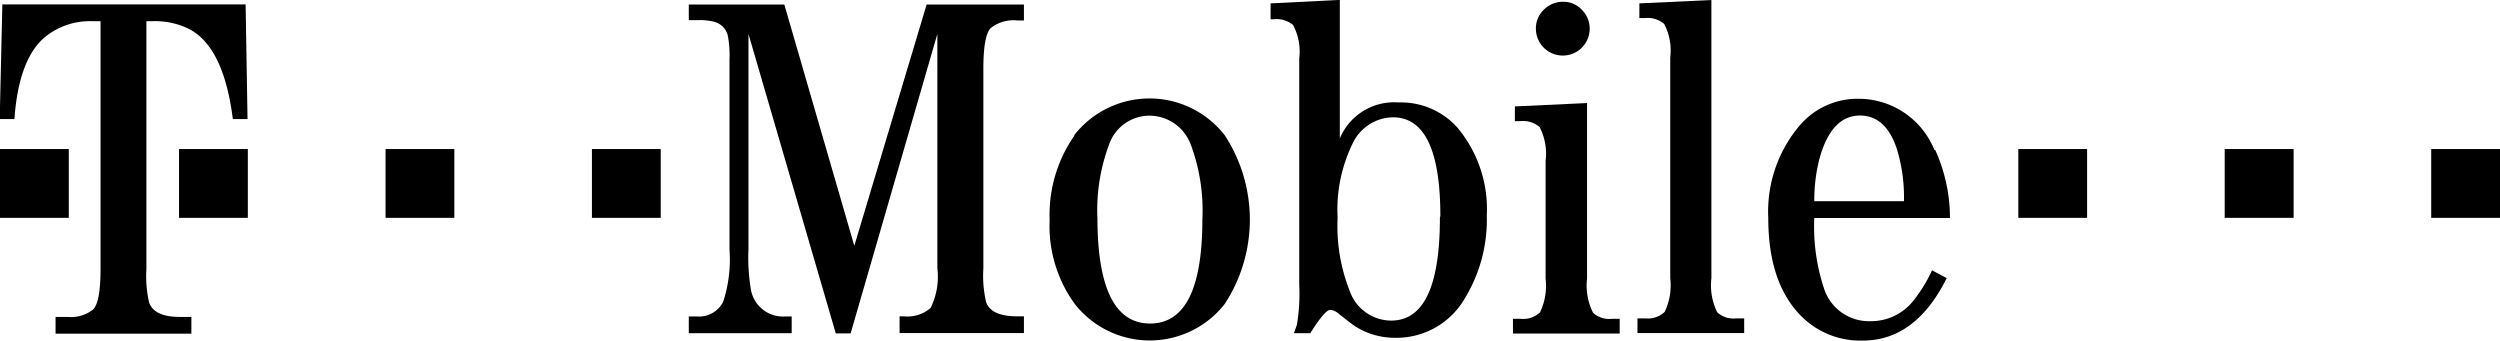
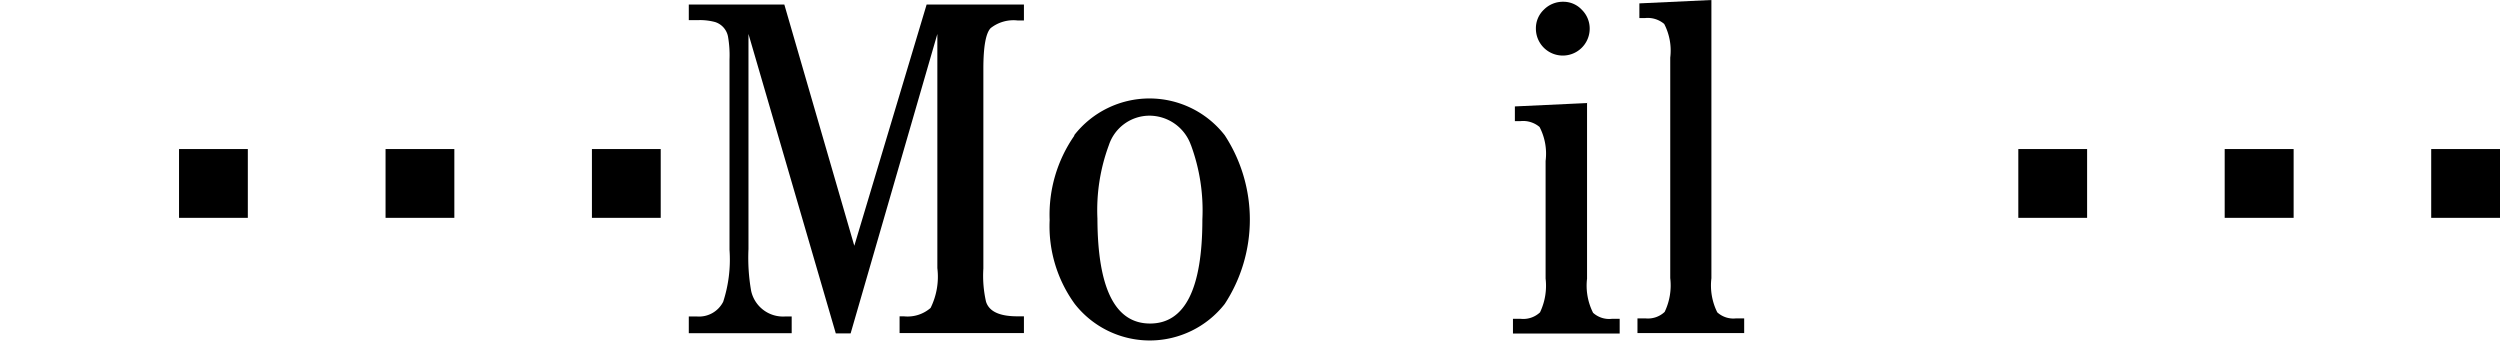
<svg xmlns="http://www.w3.org/2000/svg" id="Layer_1" data-name="Layer 1" viewBox="0 0 170.08 23.17">
  <defs>
    <style>.cls-1{fill-rule:evenodd;}</style>
  </defs>
  <title>T-Mobile</title>
-   <path class="cls-1" d="M221.3,411.13V428a8,8,0,0,0,.18,2.25q0.33,1,2.09,1h0.79v1.14h-9.24v-1.14h0.79a2.44,2.44,0,0,0,1.77-.51q0.5-.51.5-2.76V411.13h-0.69a4.84,4.84,0,0,0-2.91.94q-1.95,1.43-2.26,5.72h-1l0.18-7.8h16.55l0.13,7.8h-1q-0.62-4.93-3-6.14a5.26,5.26,0,0,0-2.44-.52H221.3Z" transform="translate(-211.34 -409.69)" />
-   <polygon class="cls-1" points="0 10.14 4.68 10.14 4.68 14.82 0 14.82 0 10.14 0 10.14" />
  <polygon class="cls-1" points="12.18 10.14 16.86 10.14 16.86 14.82 12.18 14.82 12.18 10.14 12.18 10.14" />
  <polygon class="cls-1" points="26.23 10.14 30.91 10.14 30.91 14.82 26.23 14.82 26.23 10.14 26.23 10.14" />
  <polygon class="cls-1" points="40.27 10.14 44.95 10.14 44.95 14.82 40.27 14.82 40.27 10.14 40.27 10.14" />
  <polygon class="cls-1" points="137.31 10.14 141.99 10.14 141.99 14.82 137.31 14.82 137.31 10.14 137.31 10.14" />
  <polygon class="cls-1" points="151.35 10.14 156.04 10.14 156.04 14.82 151.35 14.82 151.35 10.14 151.35 10.14" />
  <polygon class="cls-1" points="165.4 10.14 170.08 10.14 170.08 14.82 165.4 14.82 165.4 10.14 165.4 10.14" />
  <path class="cls-1" d="M269.2,432.37h-1L262.26,412v14.64a13,13,0,0,0,.18,2.83,2.22,2.22,0,0,0,2.32,1.75h0.44v1.14h-7v-1.14h0.55a1.84,1.84,0,0,0,1.79-1,9.28,9.28,0,0,0,.43-3.53V413.73a7.41,7.41,0,0,0-.1-1.54,1.29,1.29,0,0,0-.88-1,3.92,3.92,0,0,0-1.16-.13h-0.63V410h6.5l4.76,16.41L274.38,410H281v1.08h-0.45a2.51,2.51,0,0,0-1.81.52q-0.5.51-.5,2.77v13.59a7.93,7.93,0,0,0,.18,2.25q0.31,1,2.13,1H281v1.14h-8.46v-1.14h0.29a2.39,2.39,0,0,0,1.82-.57,4.8,4.8,0,0,0,.46-2.71V412l-5.9,20.37h0Z" transform="translate(-211.34 -409.69)" />
  <path class="cls-1" d="M292.36,419.55a12.85,12.85,0,0,1,.78,5.07q0,7.08-3.56,7.08T286,424.56a12.72,12.72,0,0,1,.78-5,2.91,2.91,0,0,1,2.73-2,3,3,0,0,1,2.85,2h0Zm-7.93-.63a9.4,9.4,0,0,0-1.68,5.74,9,9,0,0,0,1.71,5.71,6.48,6.48,0,0,0,10.2,0,10.49,10.49,0,0,0,0-11.48,6.49,6.49,0,0,0-10.24,0h0Z" transform="translate(-211.34 -409.69)" />
-   <path class="cls-1" d="M309.3,424.5q0,7-3.31,7a3,3,0,0,1-2.82-2,12,12,0,0,1-.83-5,10.25,10.25,0,0,1,1-5,3.09,3.09,0,0,1,2.76-1.83q3.23,0,3.23,6.72h0Zm-6.72-14.82-4.8.24V411H298a1.76,1.76,0,0,1,1.31.39,3.85,3.85,0,0,1,.42,2.28v15.38a12.78,12.78,0,0,1-.16,2.74l-0.2.57h1.11q1-1.59,1.36-1.59a1,1,0,0,1,.57.26q0.87,0.69,1.11.85a5,5,0,0,0,2.73.79,5.37,5.37,0,0,0,4.78-2.74,10.26,10.26,0,0,0,1.46-5.56,8.65,8.65,0,0,0-2-6,5.15,5.15,0,0,0-4-1.71,4,4,0,0,0-4,2.45v-9.41h0Z" transform="translate(-211.34 -409.69)" />
  <path class="cls-1" d="M319.31,416.65v12a4.09,4.09,0,0,0,.41,2.32,1.63,1.63,0,0,0,1.28.41h0.53v1h-7.26v-1h0.53a1.66,1.66,0,0,0,1.31-.44,4.2,4.2,0,0,0,.38-2.3v-8a3.94,3.94,0,0,0-.41-2.31,1.73,1.73,0,0,0-1.3-.4h-0.38v-1l4.92-.23h0Zm-1.62-6.84a1.71,1.71,0,0,1,1.27.55,1.79,1.79,0,0,1,.53,1.28,1.83,1.83,0,0,1-3.66,0,1.74,1.74,0,0,1,.55-1.3,1.82,1.82,0,0,1,1.32-.53h0Z" transform="translate(-211.34 -409.69)" />
  <path class="cls-1" d="M327.77,409.69v18.93a4.11,4.11,0,0,0,.4,2.32,1.63,1.63,0,0,0,1.28.41H330v1h-7.26v-1h0.54a1.66,1.66,0,0,0,1.31-.44,4.18,4.18,0,0,0,.38-2.3v-15a3.94,3.94,0,0,0-.41-2.29,1.73,1.73,0,0,0-1.31-.4h-0.38v-1l4.92-.23h0Z" transform="translate(-211.34 -409.69)" />
-   <path class="cls-1" d="M334.77,423.37a11.39,11.39,0,0,1,.35-2.88q0.81-2.94,2.76-2.94,1.72,0,2.48,2.19a11.2,11.2,0,0,1,.51,3.64h-6.1Zm8.17-3.48a5.56,5.56,0,0,0-5.2-3.48,5.16,5.16,0,0,0-4,1.86,9.05,9.05,0,0,0-2.1,6.27q0,4.26,2.1,6.51a5.67,5.67,0,0,0,4.33,1.81q3.59,0,5.71-4.25l-1-.53a9.92,9.92,0,0,1-1.28,2.08,3.66,3.66,0,0,1-2.91,1.38,3.21,3.21,0,0,1-3.15-2.2,13.32,13.32,0,0,1-.67-4.82H344a11.2,11.2,0,0,0-1-4.62h0Z" transform="translate(-211.34 -409.69)" />
</svg>